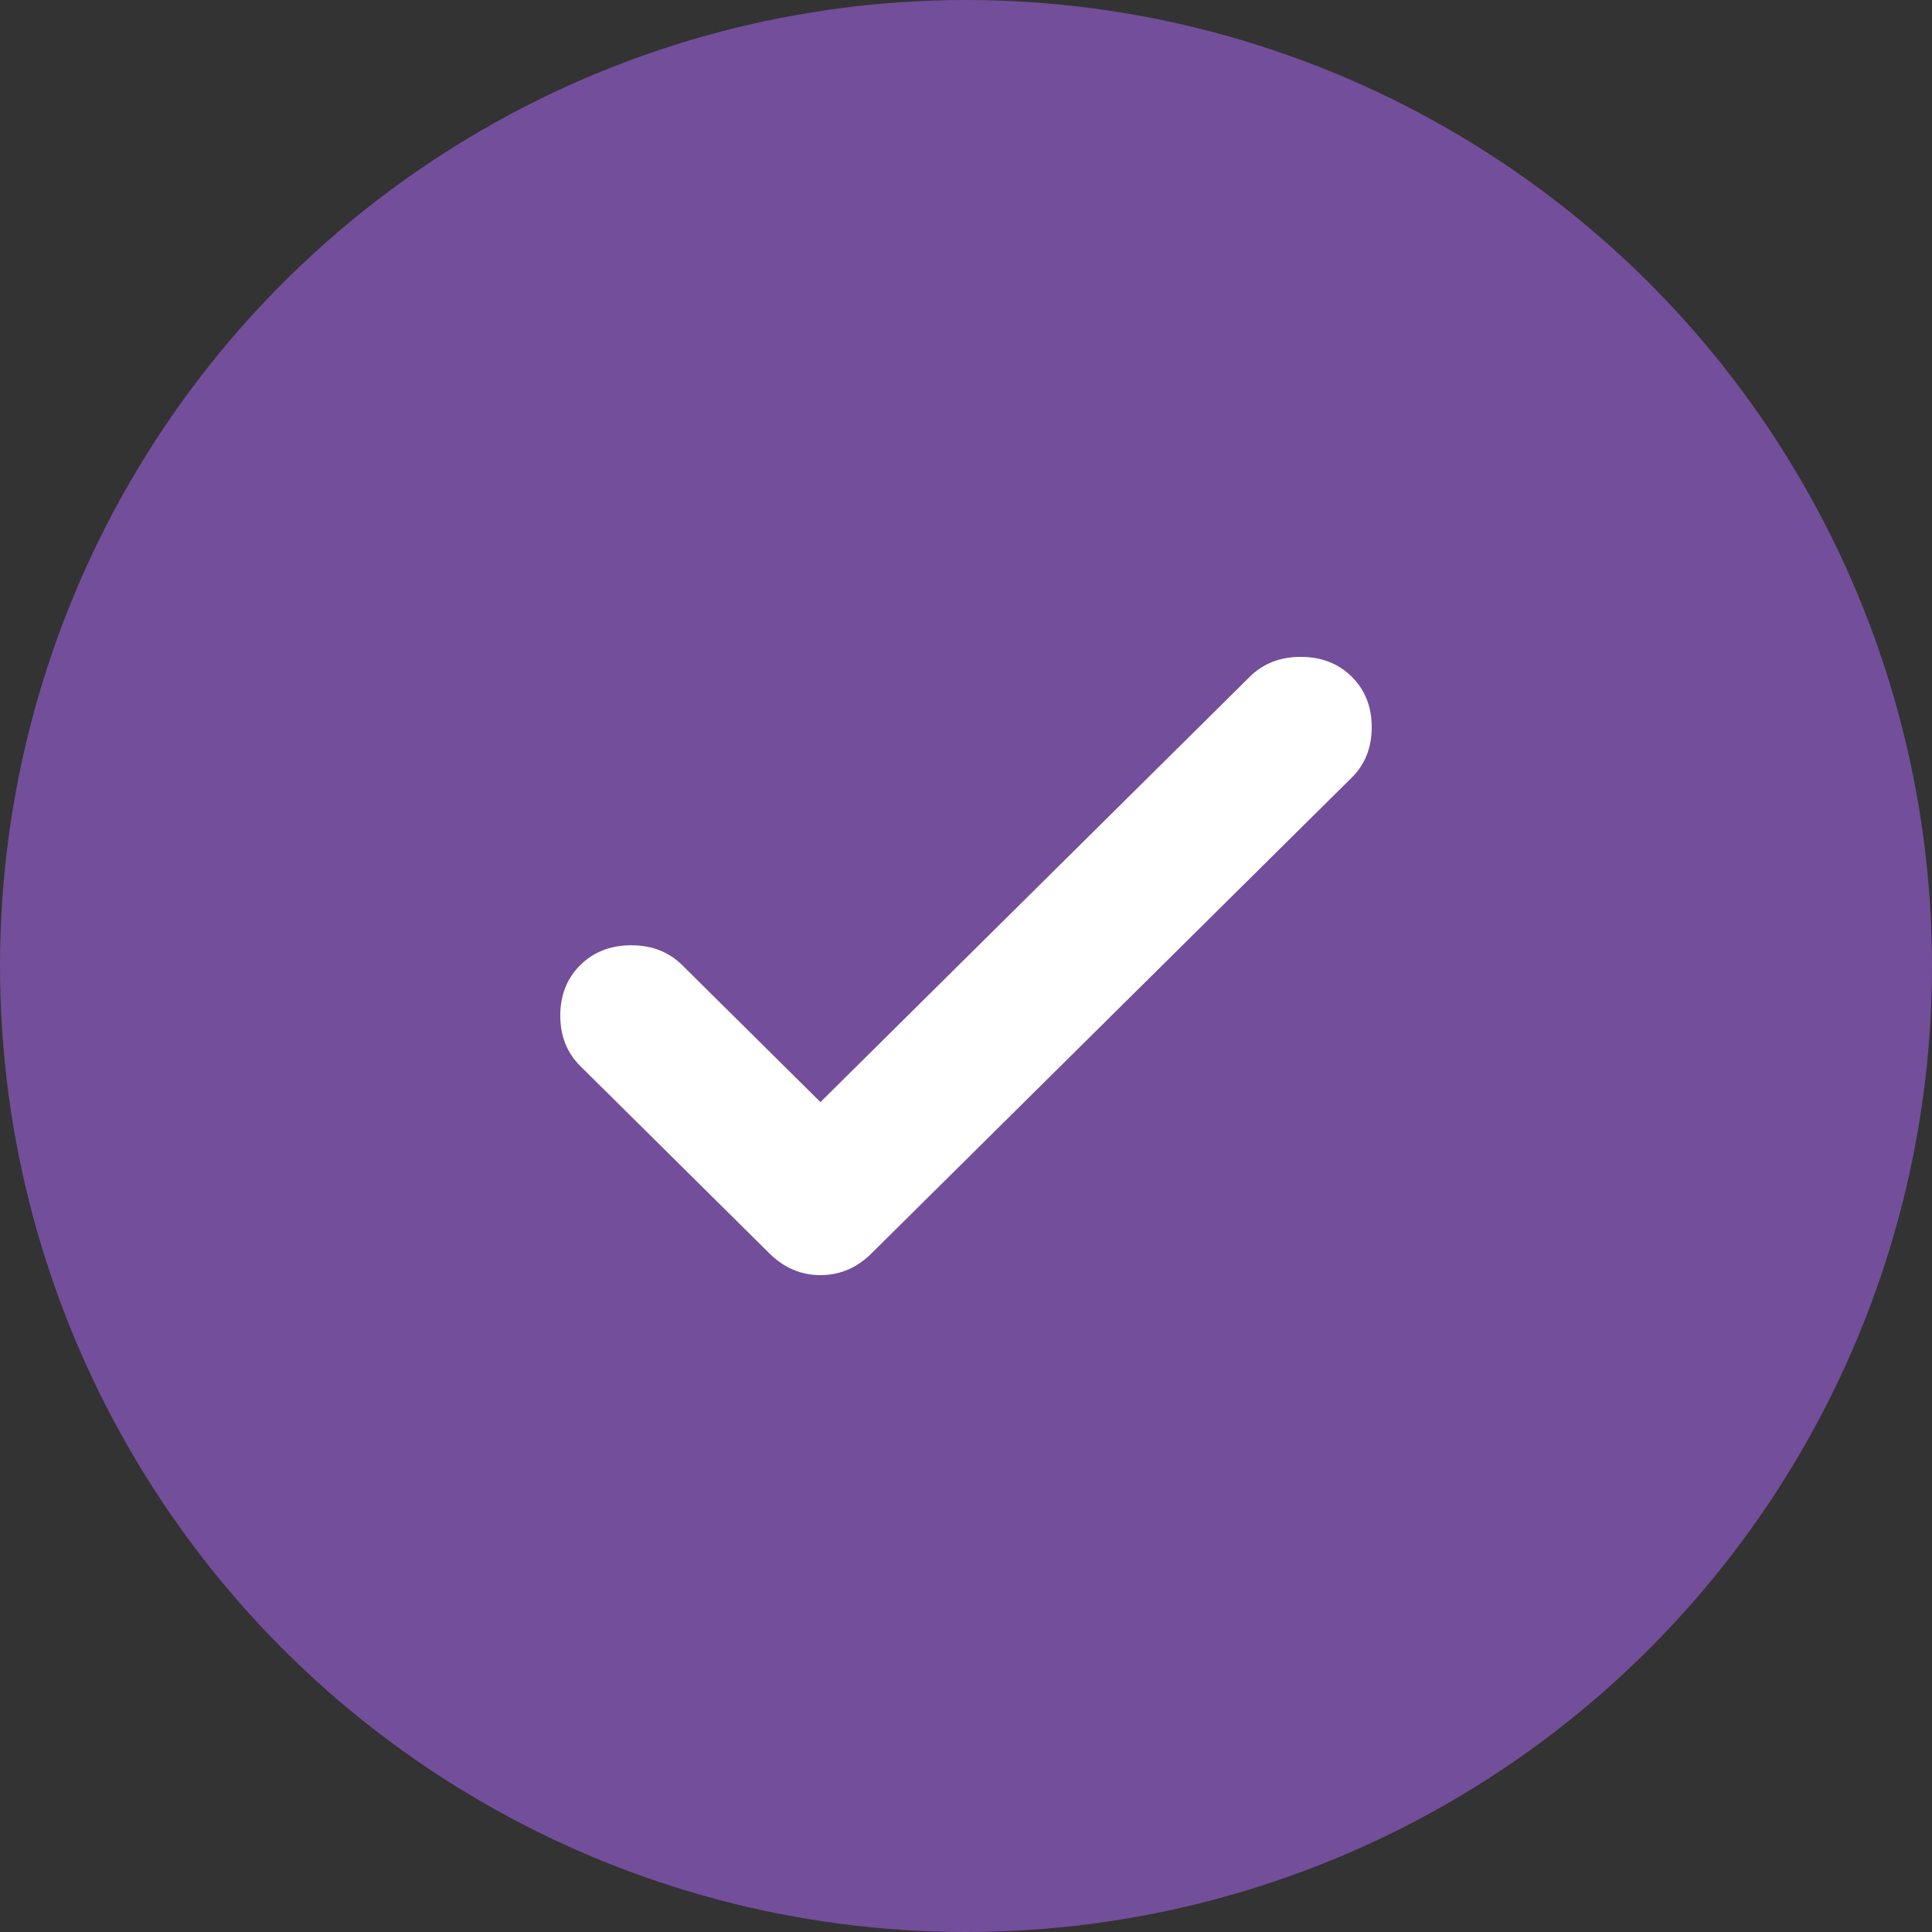
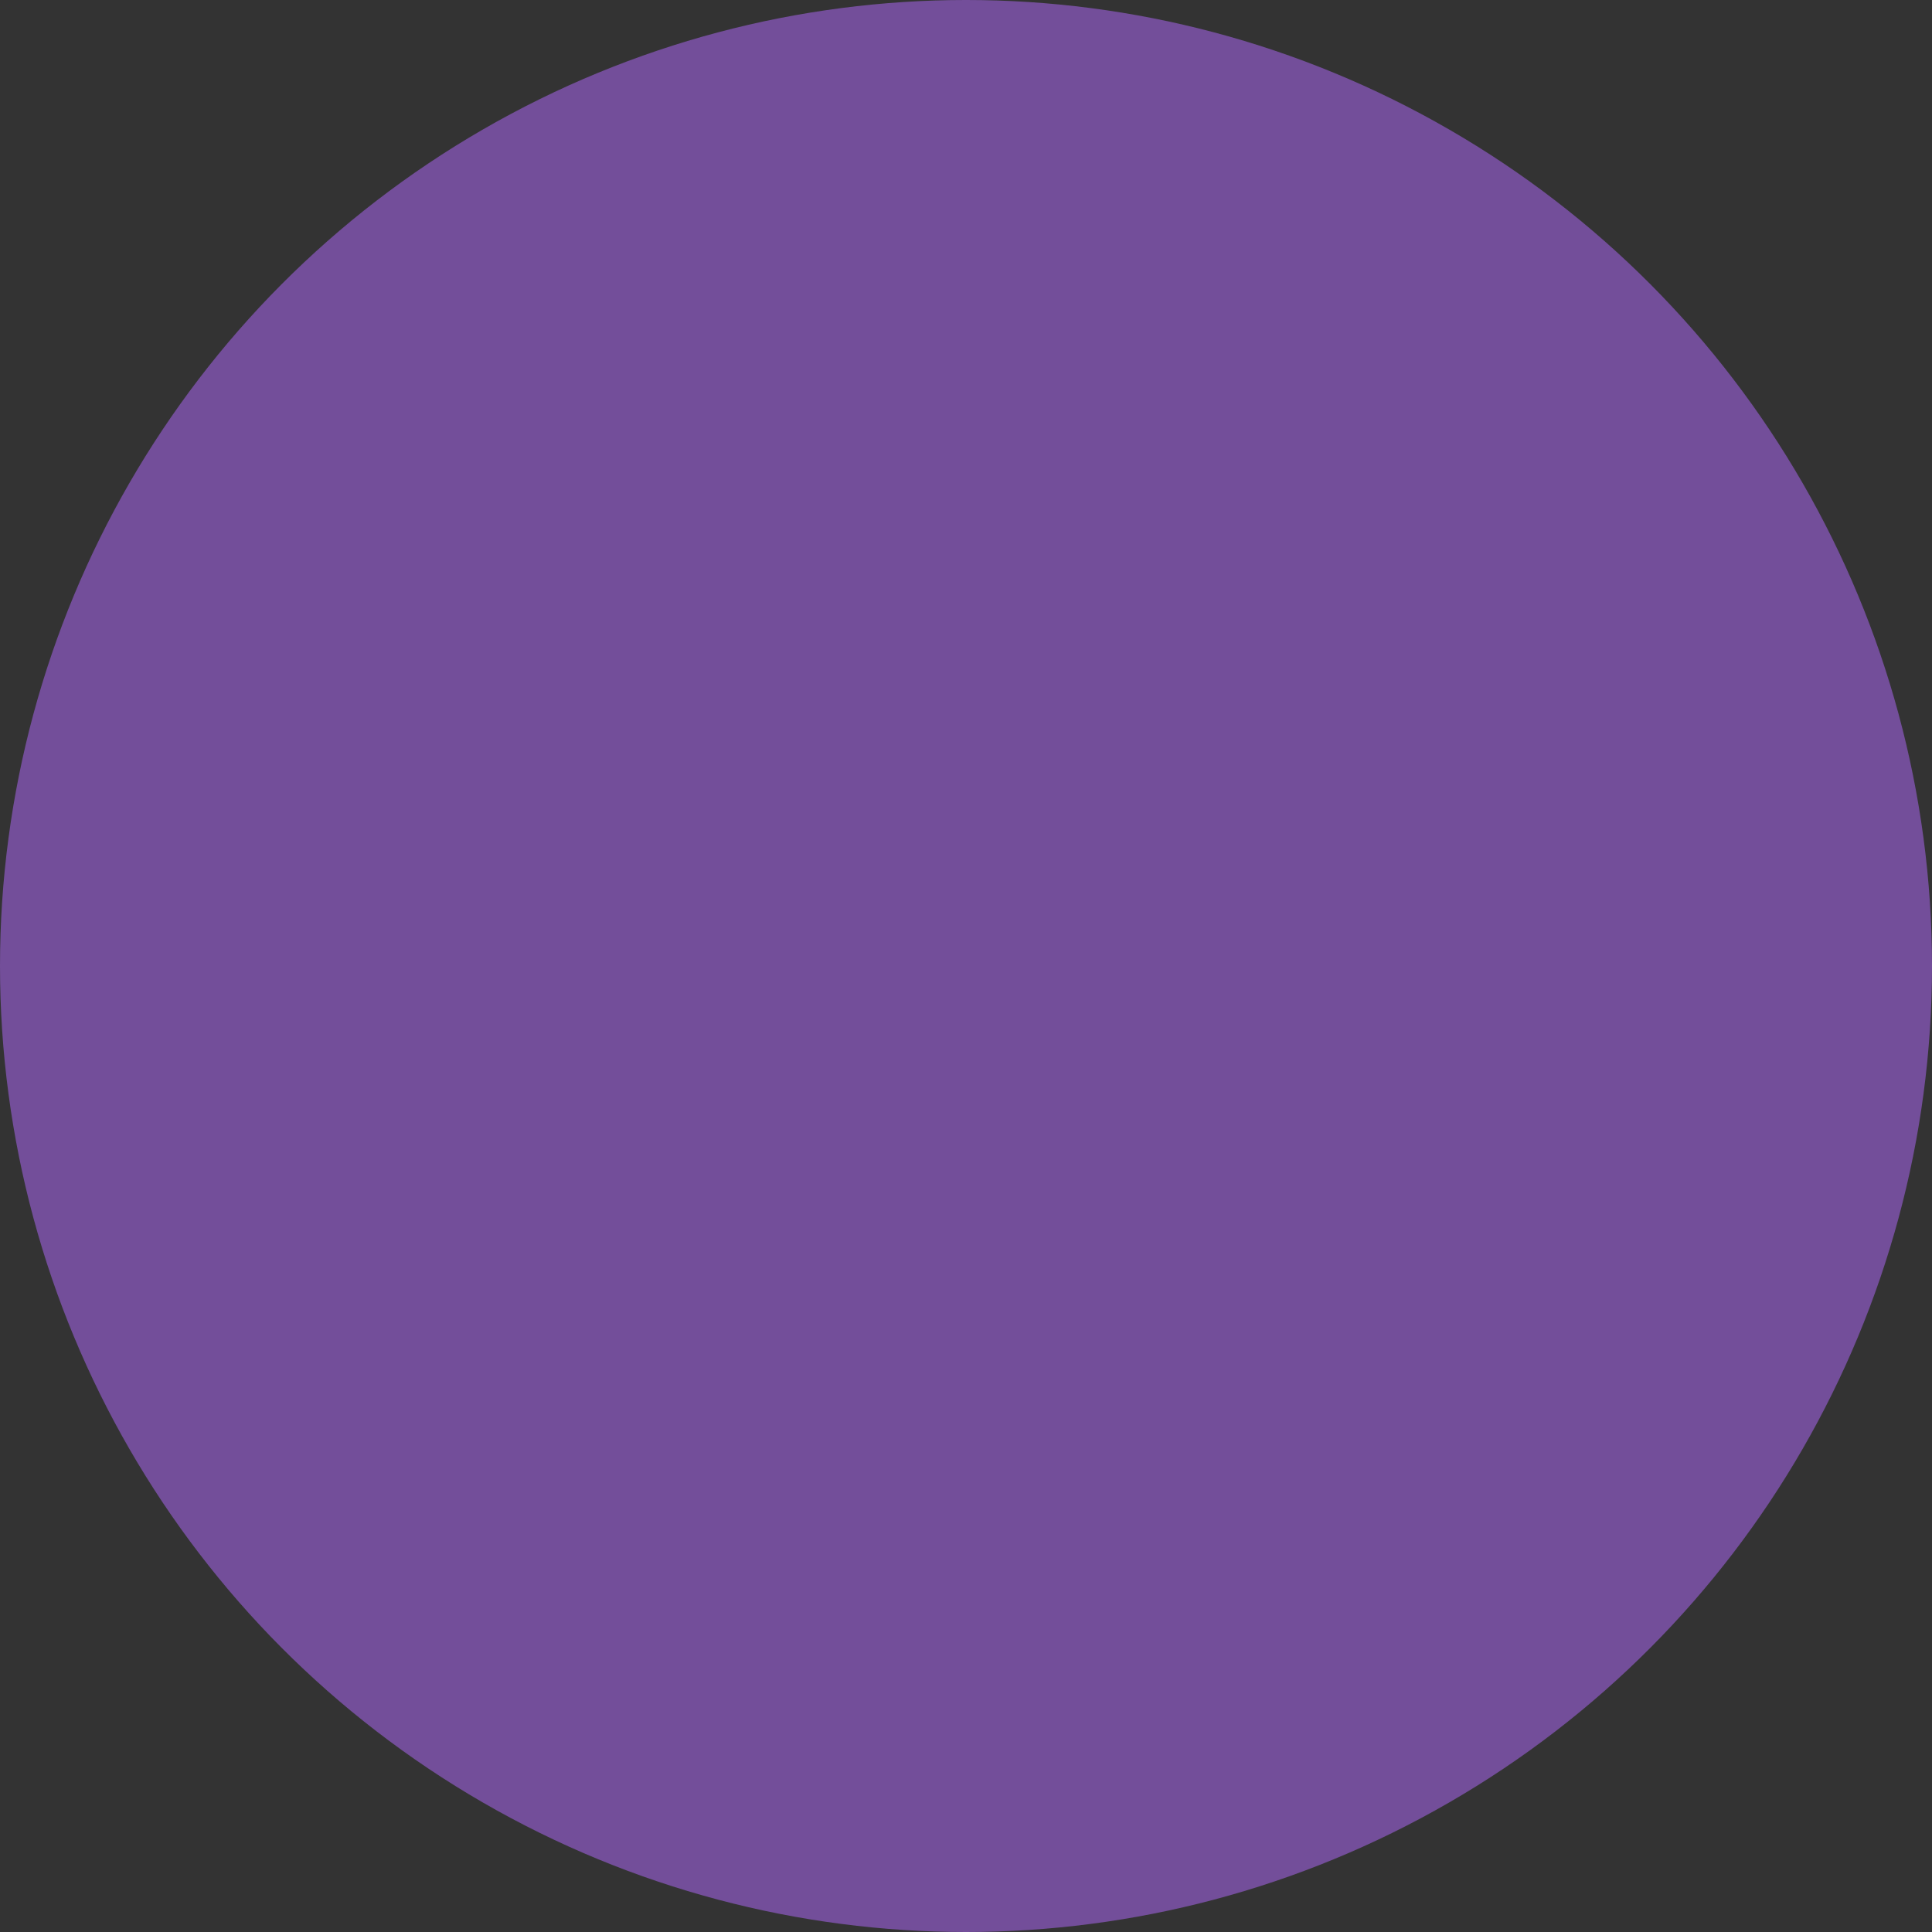
<svg xmlns="http://www.w3.org/2000/svg" width="100" height="100" viewBox="0 0 100 100" fill="none">
  <rect x="0" y="0" width="100" height="100" fill="#333333" stroke="none" />
  <circle cx="50" cy="50" r="50" fill="#734E9A" />
-   <path d="M42.466 57.044L64.691 35.026C65.381 34.342 66.26 34 67.327 34C68.395 34 69.273 34.342 69.964 35.026C70.655 35.71 71 36.581 71 37.639C71 38.696 70.655 39.567 69.964 40.251L45.103 64.88C44.35 65.627 43.471 66 42.466 66C41.462 66 40.583 65.627 39.83 64.88L30.036 55.178C29.345 54.494 29 53.623 29 52.566C29 51.508 29.345 50.638 30.036 49.953C30.727 49.269 31.605 48.927 32.673 48.927C33.74 48.927 34.619 49.269 35.309 49.953L42.466 57.044Z" fill="white" />
</svg>